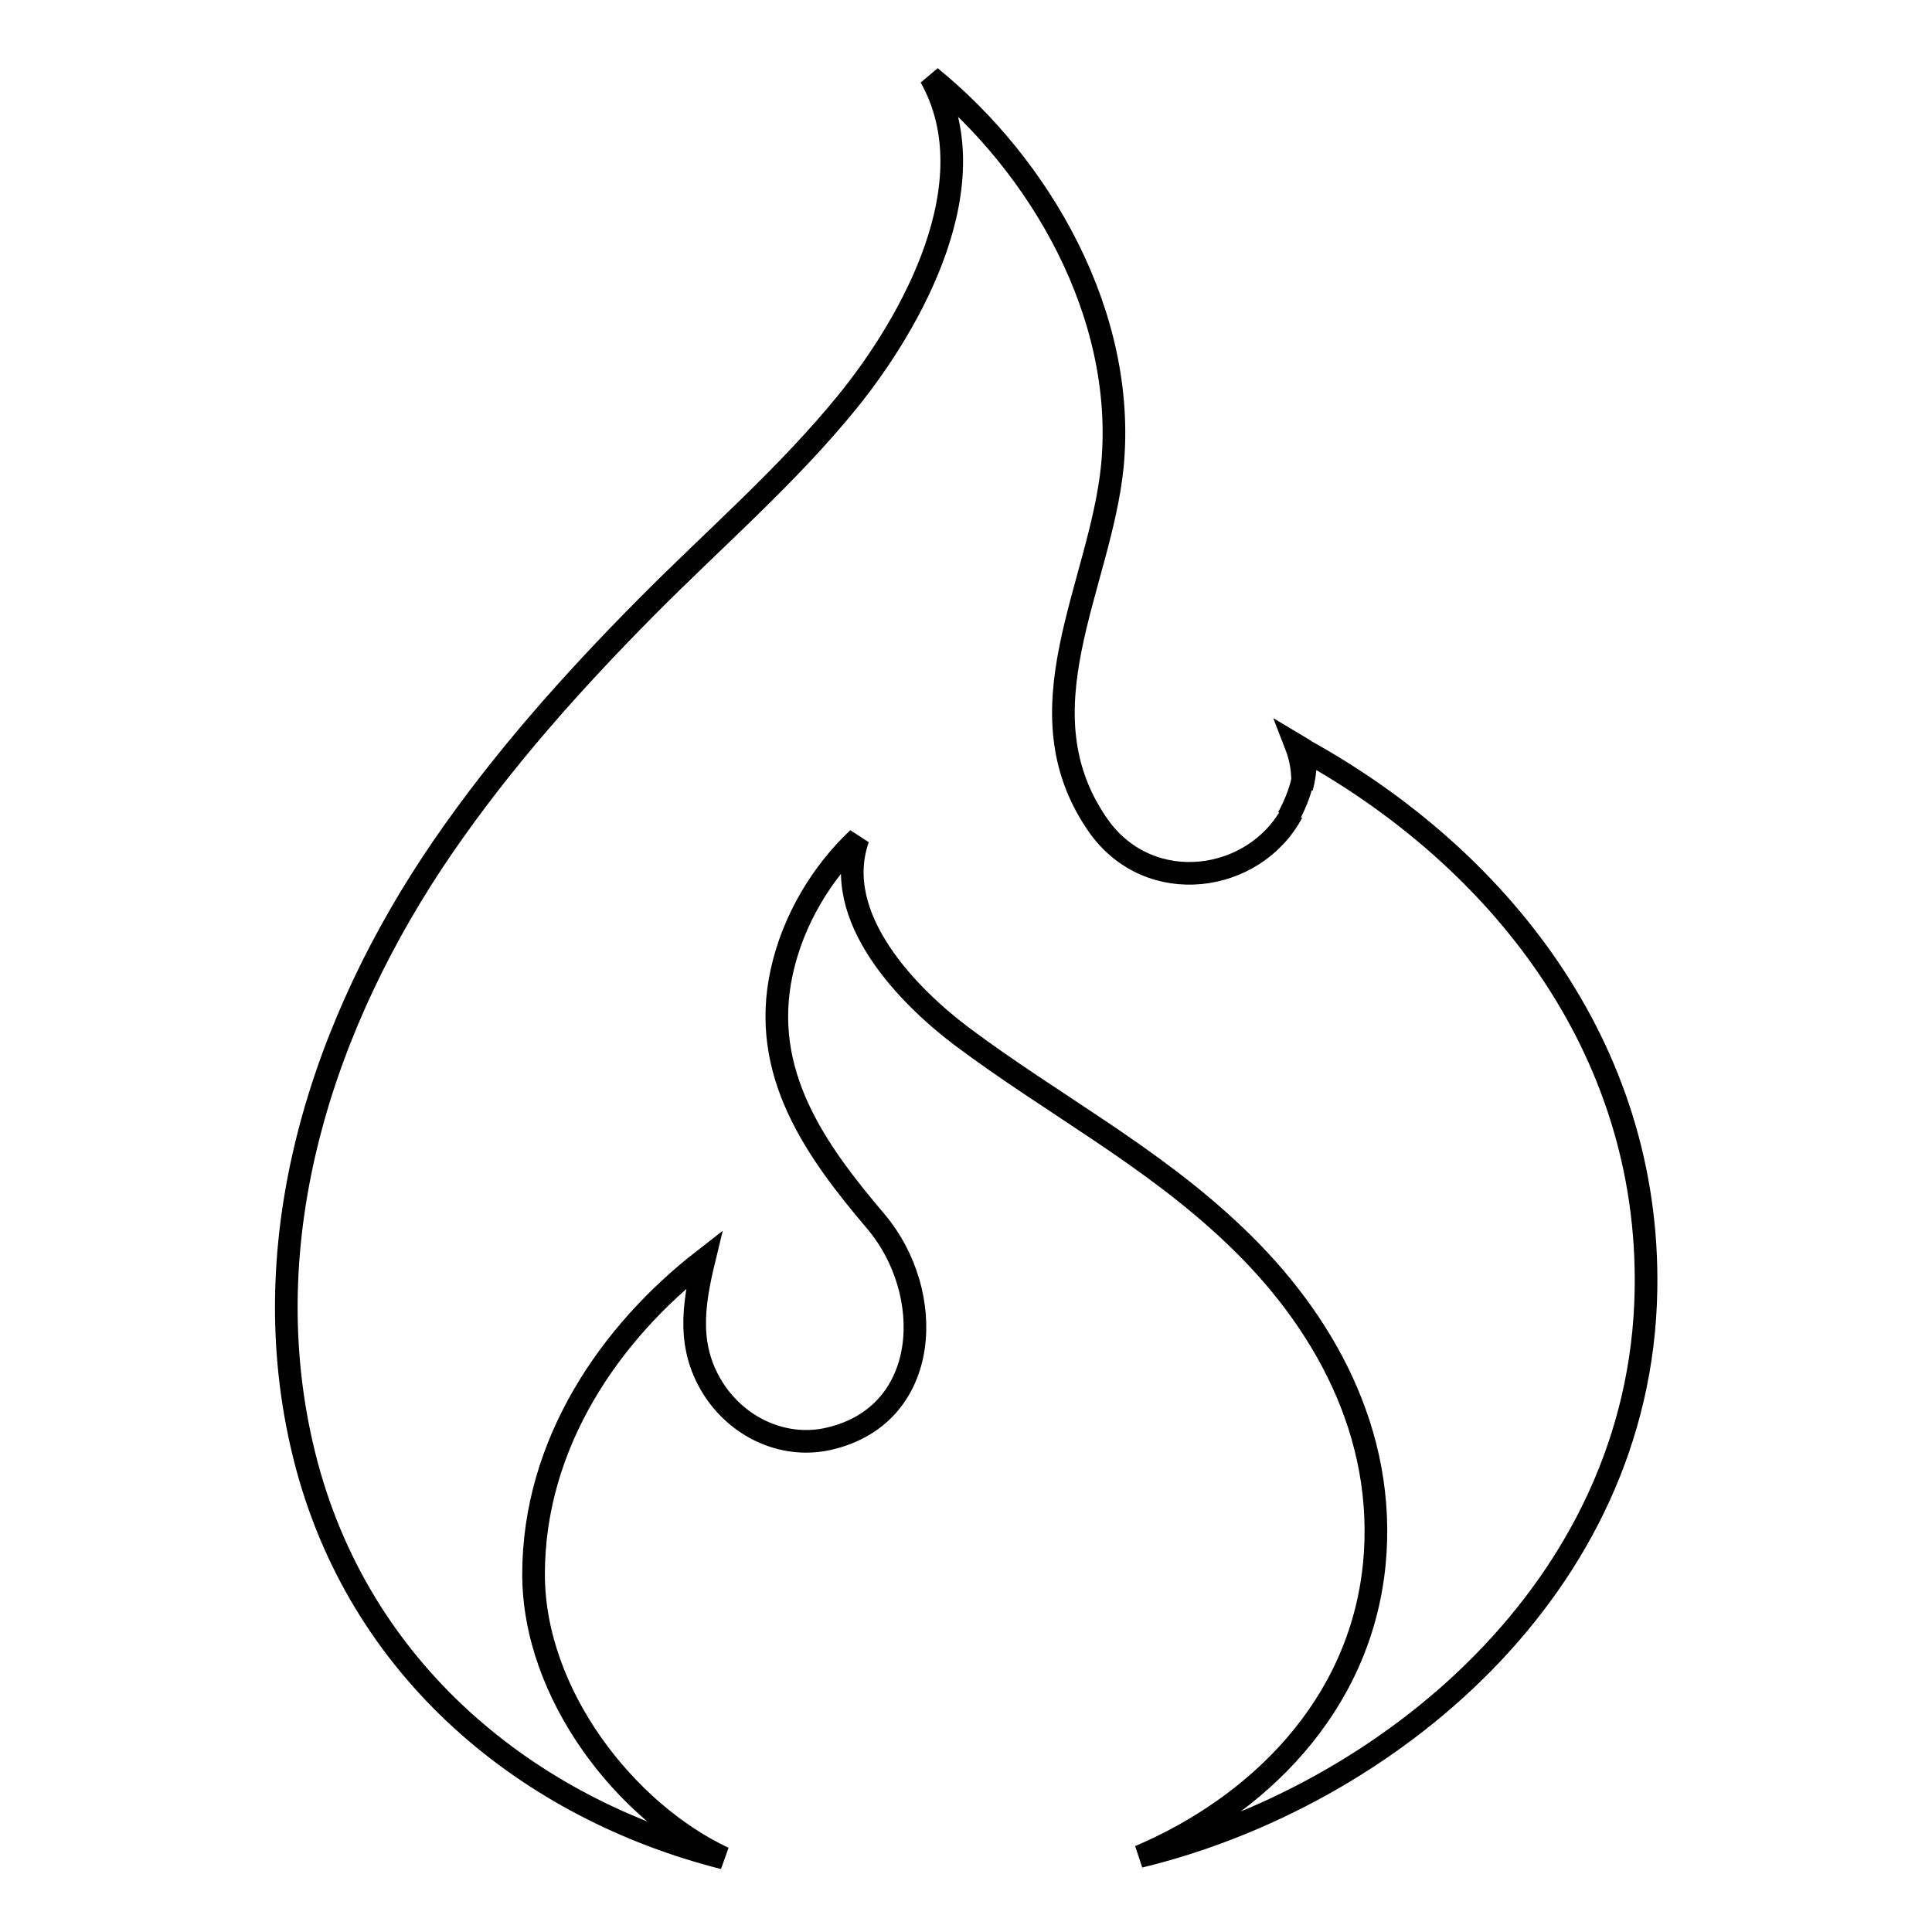
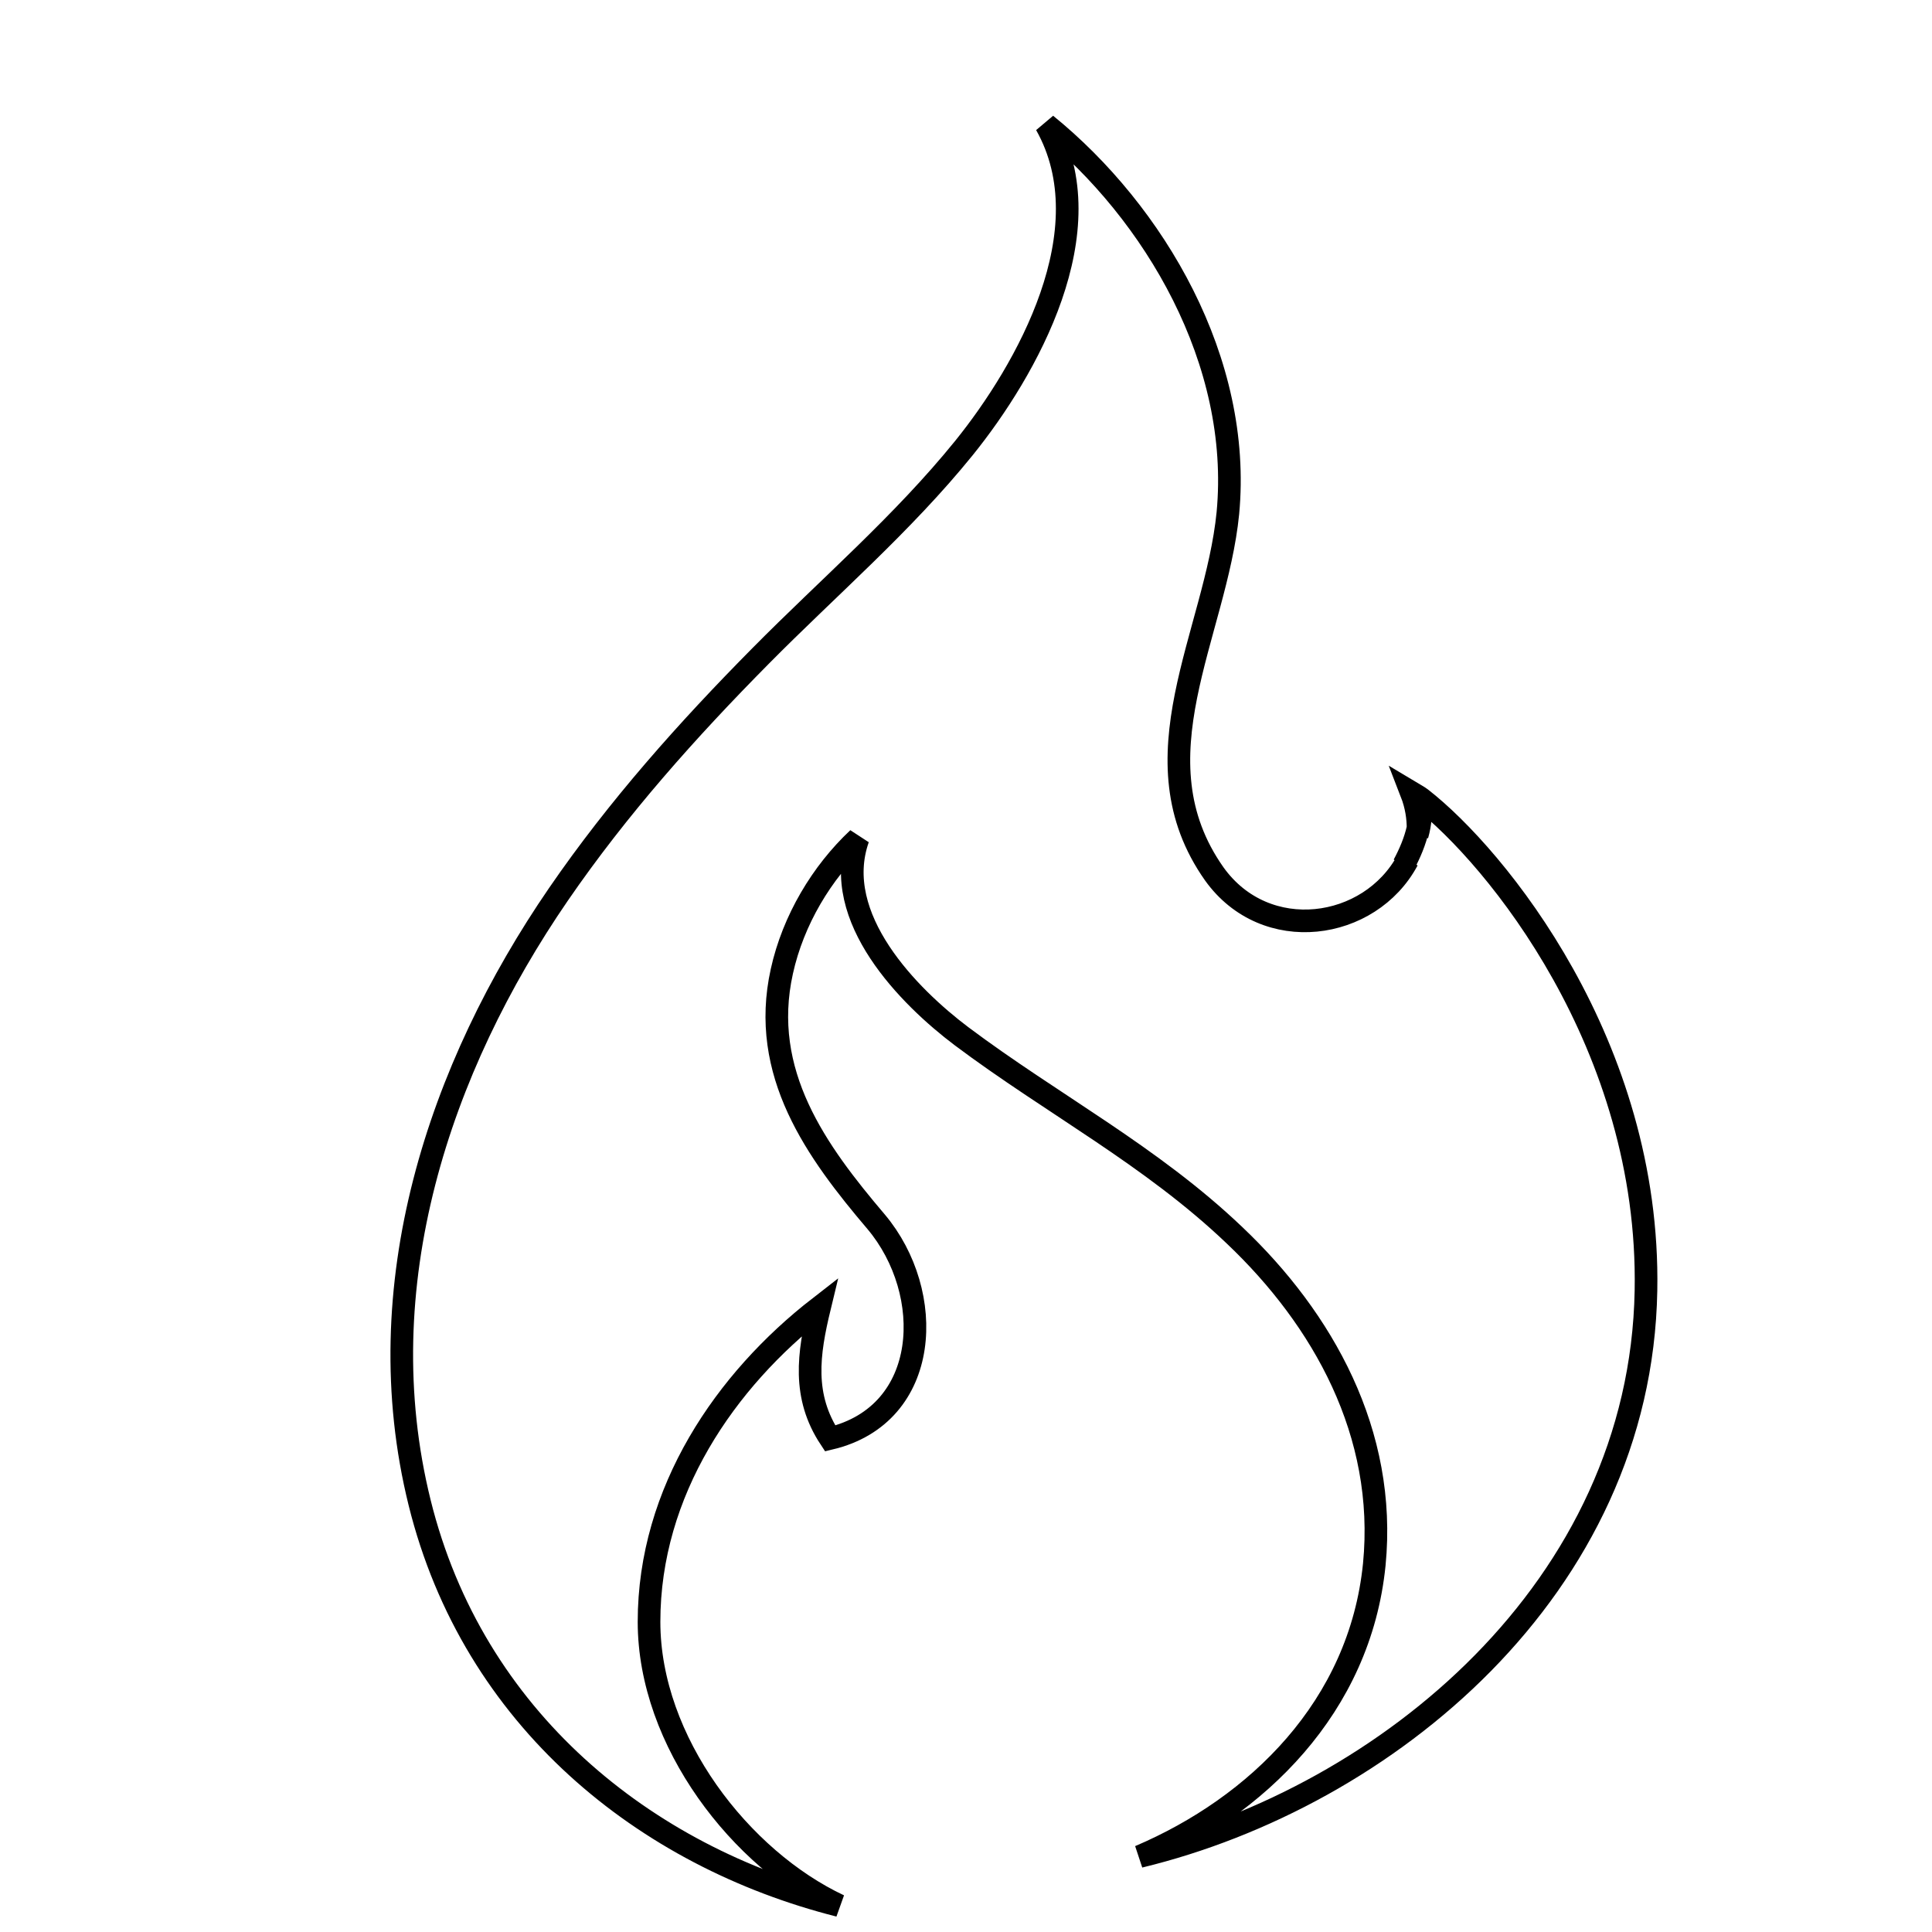
<svg xmlns="http://www.w3.org/2000/svg" version="1.1" x="0px" y="0px" viewBox="0 0 256 256" enable-background="new 0 0 256 256" xml:space="preserve">
  <g>
    <g>
      <g id="_x35_151e0c8492e5103c096af88a51f1feb">
-         <path stroke-width="3" fill-opacity="0" stroke="#000000" d="M218.1,171c-0.7,39.5-34.5,67.1-67.1,75c15.5-6.6,29.2-19.8,31.1-38.7c1.7-17.4-6.8-32.5-18.5-43.6c-11.1-10.6-24.2-17.4-36.2-26.4c-6.9-5.2-17.4-15.7-13.7-26.2c-4.8,4.5-8.6,10.8-10.1,17.6c-3,13.5,4.6,23.9,12.5,33.2c7.9,9.4,7.3,25.5-6.1,28.7c-5.7,1.4-11.8-1.1-15.3-6.3c-3.7-5.6-2.9-11.2-1.4-17.4c-12.5,9.7-22.6,24.4-22.6,41.7c0,15.9,12.2,31.5,25.2,37.6c-25.7-6.5-48.5-24.7-55.6-53.4c-7.1-28.7,2.6-57.6,18.4-80.6c7.9-11.5,17.1-21.8,26.8-31.6c9-9.1,18.8-17.5,26.9-27.5c8.4-10.4,18.8-28.9,10.9-42.9c14.4,11.7,26,31.4,24.1,51.5c-1.6,16.1-12.6,32.5-1.8,47.8c6.8,9.5,20.6,7.5,25.6-1.8c-0.1,0.2-0.3,0.4-0.5,0.6c0.8-1.5,1.5-3.1,1.9-4.9c0,0.3,0,0.6-0.1,0.9c0.4-1.4,0.5-2.9,0.5-4.4c0,1.2-0.2,2.4-0.4,3.6c0-1.4-0.2-3-0.9-4.8c0.5,0.3,0.9,0.5,1.3,0.8C198.2,113.5,218.7,138.5,218.1,171z" />
+         <path stroke-width="3" fill-opacity="0" stroke="#000000" d="M218.1,171c-0.7,39.5-34.5,67.1-67.1,75c15.5-6.6,29.2-19.8,31.1-38.7c1.7-17.4-6.8-32.5-18.5-43.6c-11.1-10.6-24.2-17.4-36.2-26.4c-6.9-5.2-17.4-15.7-13.7-26.2c-4.8,4.5-8.6,10.8-10.1,17.6c-3,13.5,4.6,23.9,12.5,33.2c7.9,9.4,7.3,25.5-6.1,28.7c-3.7-5.6-2.9-11.2-1.4-17.4c-12.5,9.7-22.6,24.4-22.6,41.7c0,15.9,12.2,31.5,25.2,37.6c-25.7-6.5-48.5-24.7-55.6-53.4c-7.1-28.7,2.6-57.6,18.4-80.6c7.9-11.5,17.1-21.8,26.8-31.6c9-9.1,18.8-17.5,26.9-27.5c8.4-10.4,18.8-28.9,10.9-42.9c14.4,11.7,26,31.4,24.1,51.5c-1.6,16.1-12.6,32.5-1.8,47.8c6.8,9.5,20.6,7.5,25.6-1.8c-0.1,0.2-0.3,0.4-0.5,0.6c0.8-1.5,1.5-3.1,1.9-4.9c0,0.3,0,0.6-0.1,0.9c0.4-1.4,0.5-2.9,0.5-4.4c0,1.2-0.2,2.4-0.4,3.6c0-1.4-0.2-3-0.9-4.8c0.5,0.3,0.9,0.5,1.3,0.8C198.2,113.5,218.7,138.5,218.1,171z" />
      </g>
    </g>
  </g>
</svg>